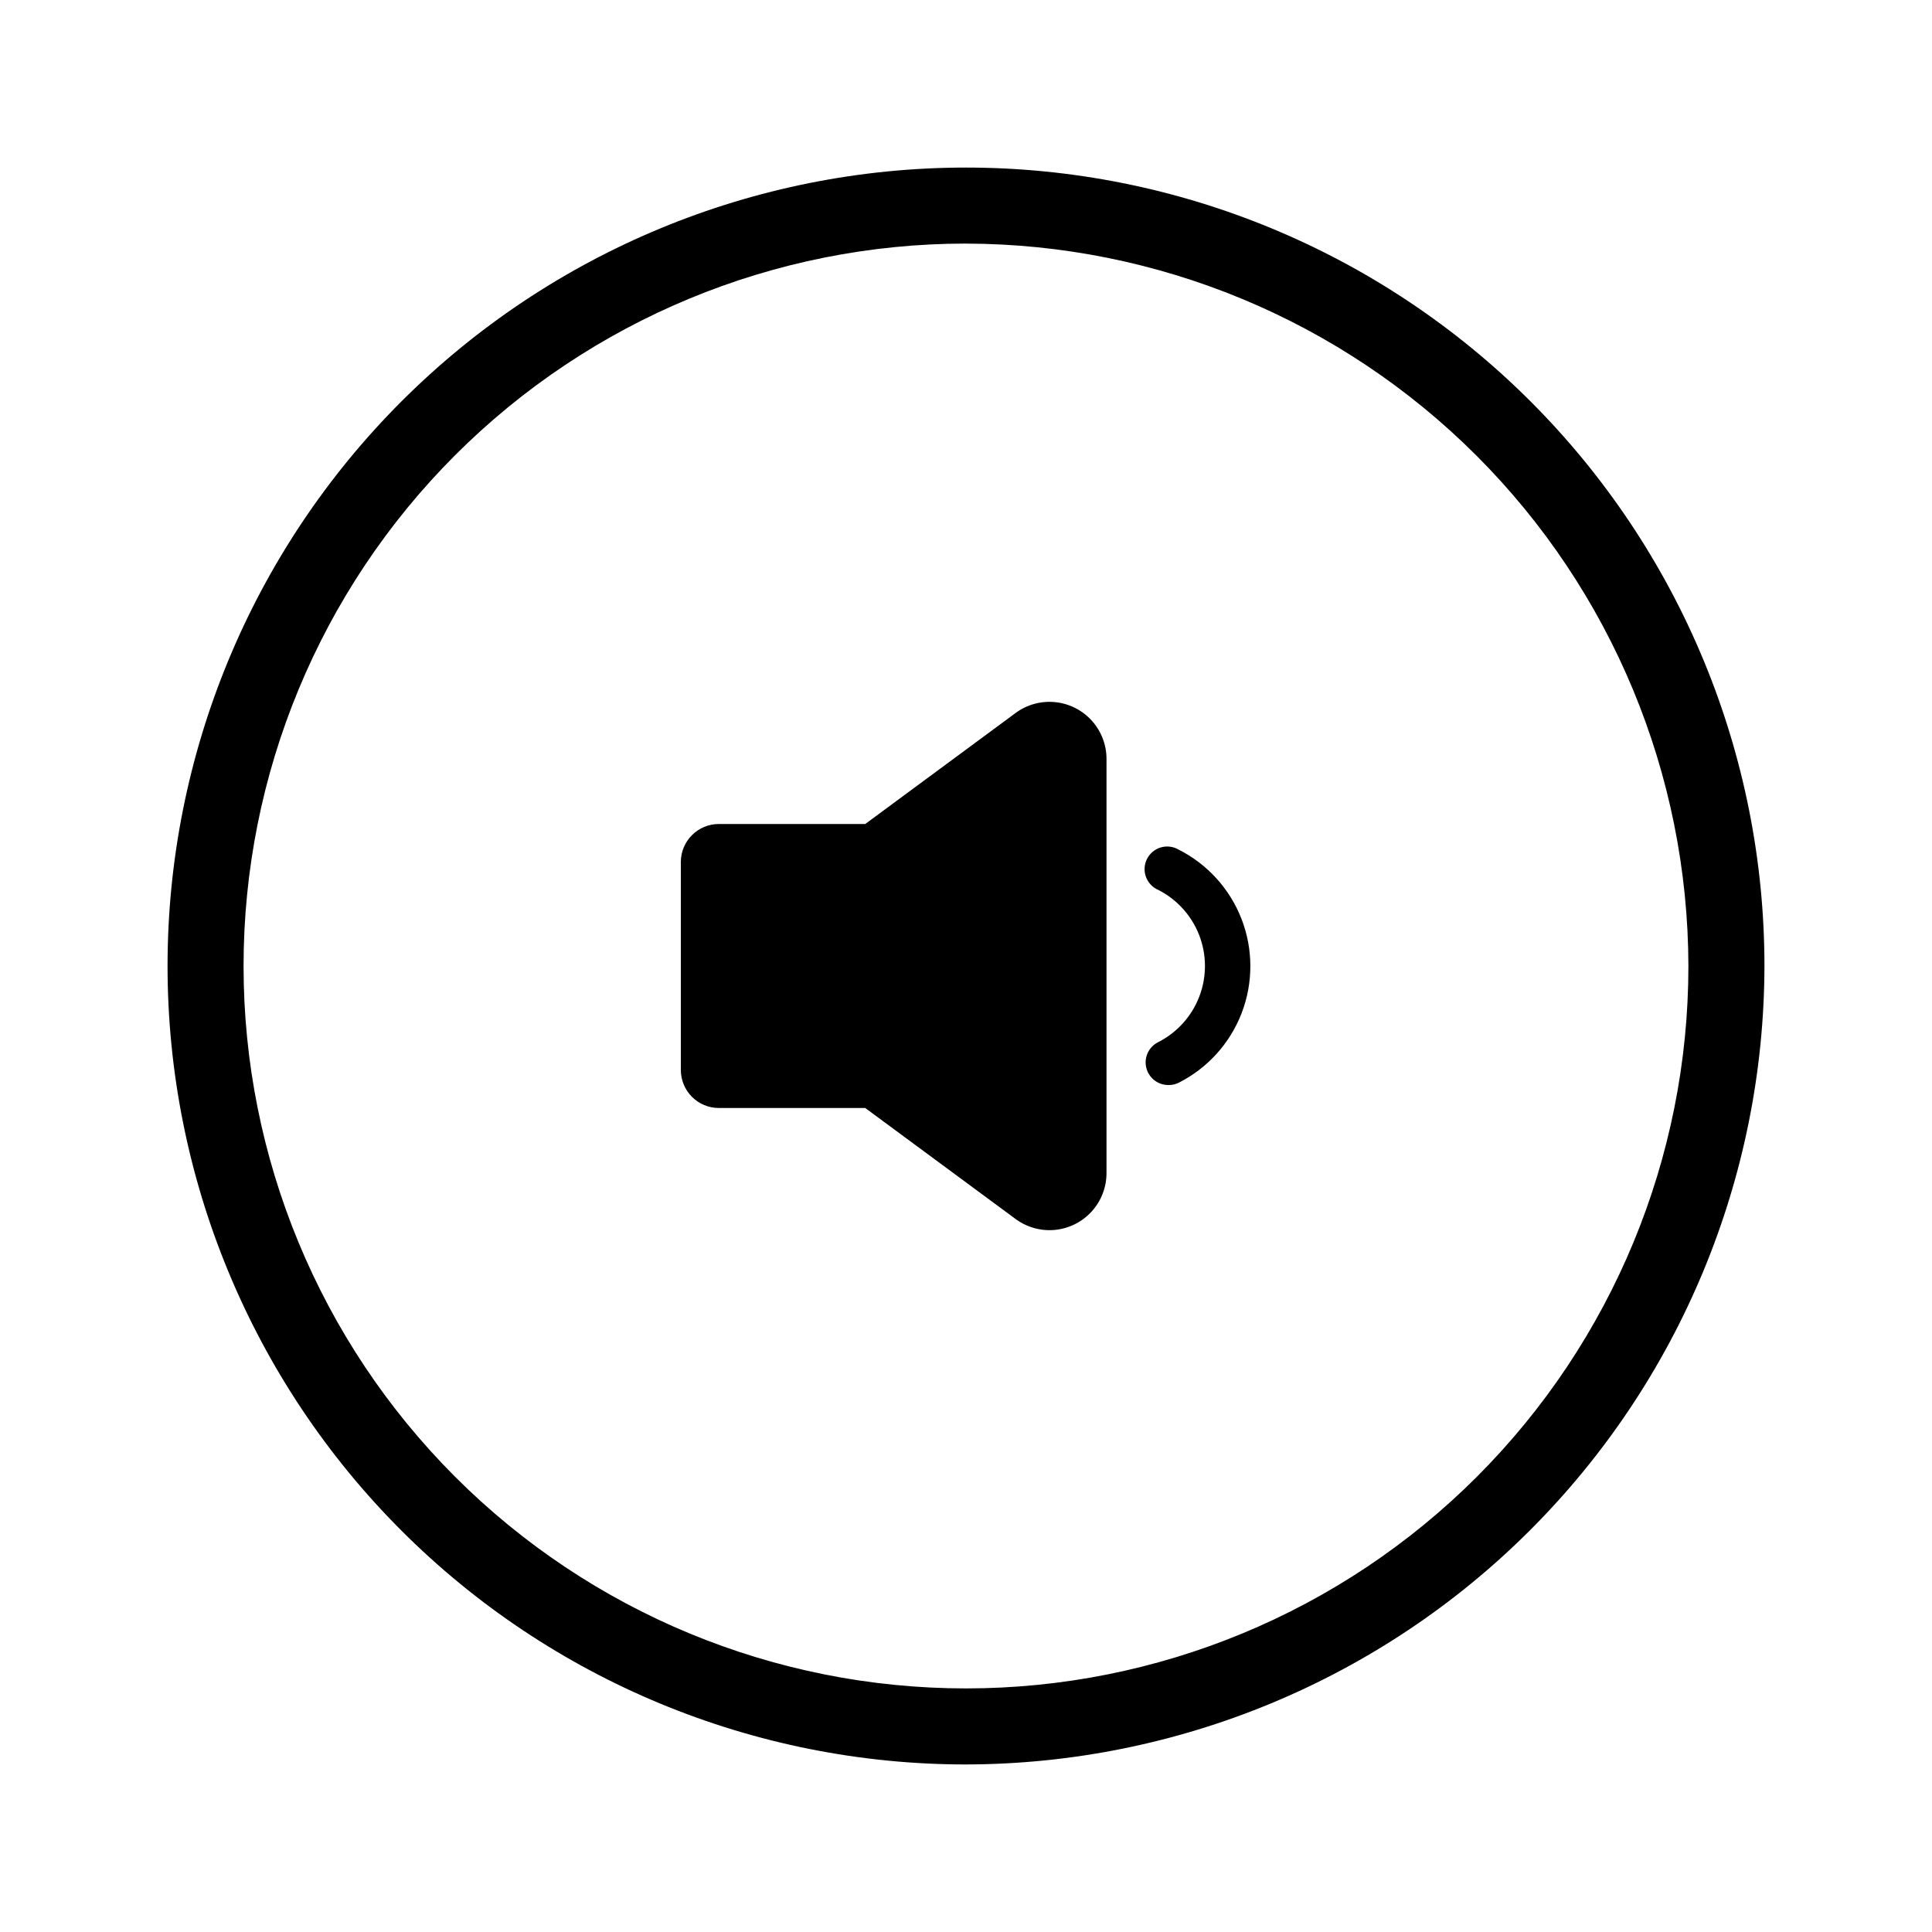
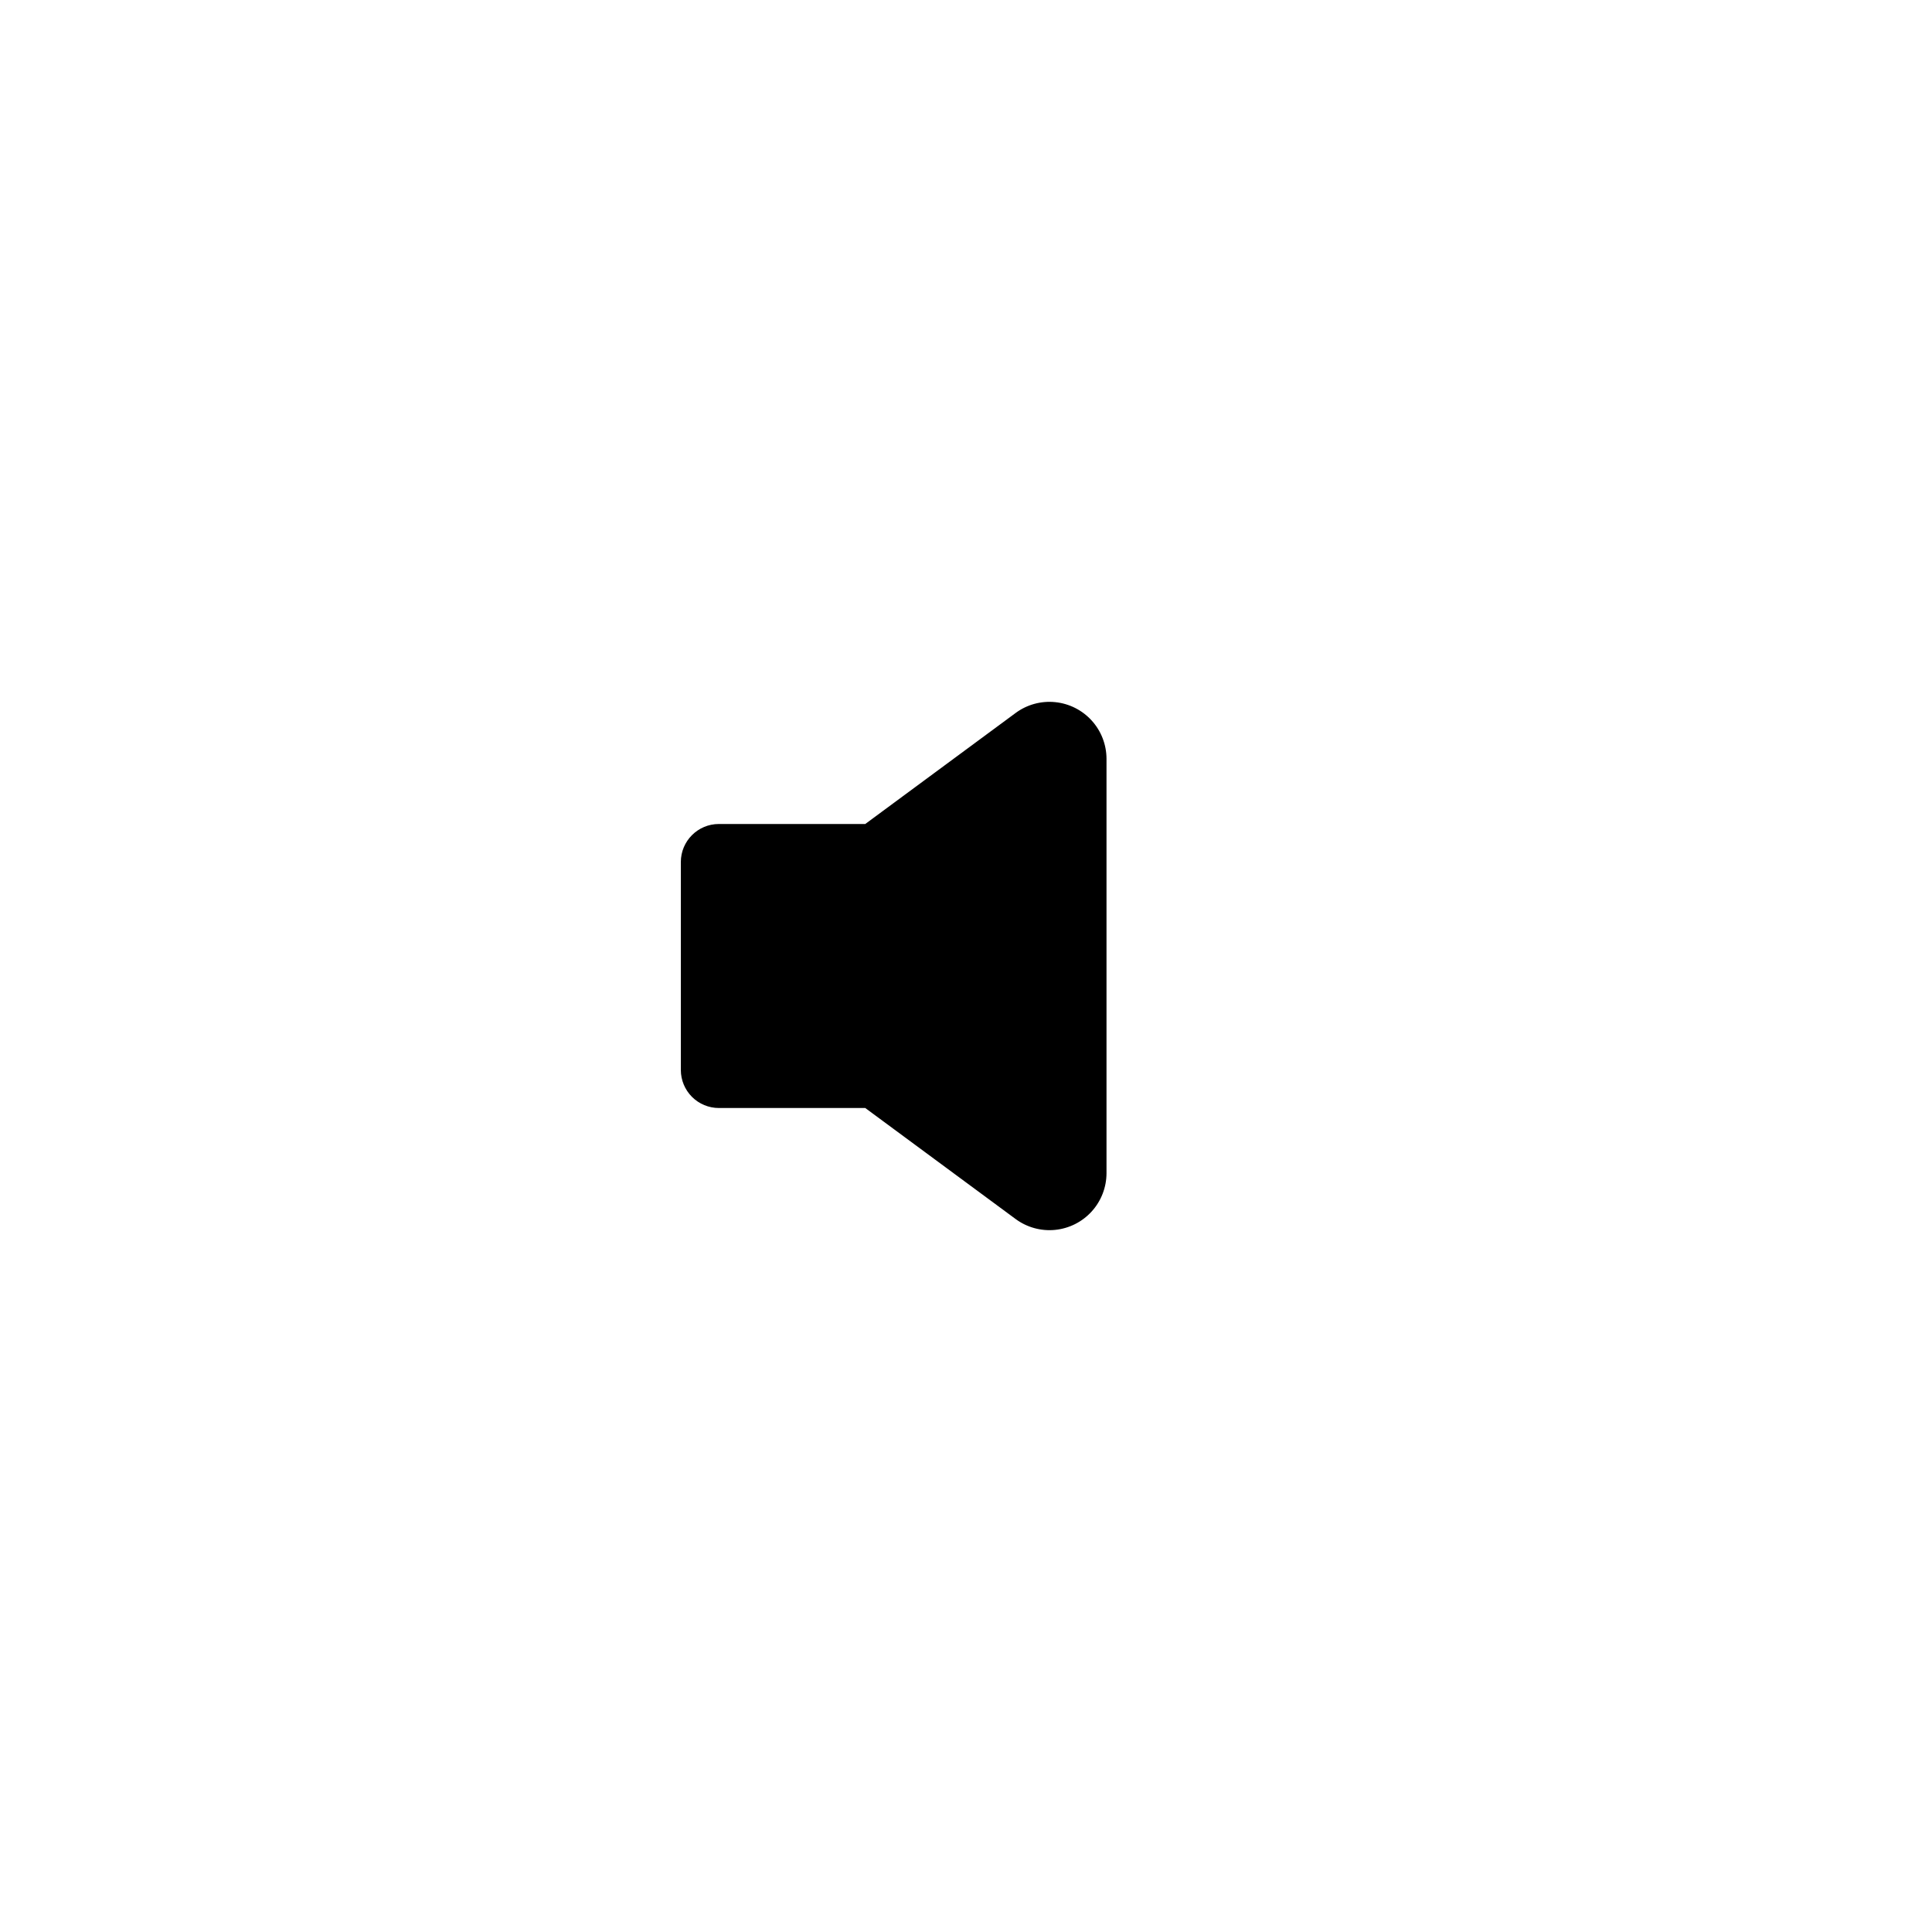
<svg xmlns="http://www.w3.org/2000/svg" fill="#000000" width="800px" height="800px" version="1.1" viewBox="144 144 512 512">
  <g>
-     <path d="m400 611.6c-56.121 0-109.94-22.293-149.62-61.977-39.684-39.68-61.977-93.504-61.977-149.62 0-56.121 22.293-109.94 61.977-149.62s93.504-61.977 149.62-61.977c56.117 0 109.94 22.293 149.62 61.977 39.684 39.684 61.977 93.504 61.977 149.62-0.105 56.086-22.434 109.84-62.094 149.5s-93.418 61.988-149.5 62.094zm0-403.05c-50.777 0-99.473 20.172-135.38 56.074s-56.074 84.598-56.074 135.38c0 50.773 20.172 99.469 56.074 135.37 35.902 35.906 84.598 56.074 135.38 56.074 50.773 0 99.469-20.168 135.37-56.074 35.906-35.902 56.074-84.598 56.074-135.37-0.094-50.746-20.293-99.391-56.176-135.27-35.883-35.883-84.523-56.082-135.27-56.176z" />
    <path d="m324.43 427.56c0 2.672 1.062 5.234 2.953 7.125 1.891 1.887 4.453 2.949 7.125 2.949h38.793l39.852 29.422c3.012 2.223 6.746 3.246 10.469 2.875 3.727-0.375 7.184-2.113 9.695-4.891 2.516-2.773 3.91-6.383 3.918-10.125v-109.83c-0.008-3.742-1.402-7.352-3.918-10.125-2.512-2.773-5.969-4.516-9.695-4.887-3.723-0.375-7.457 0.648-10.469 2.871l-39.852 29.422h-38.793c-5.566 0-10.078 4.512-10.078 10.078z" />
-     <path d="m453.7 431.54c-2.809 0.047-5.273-1.863-5.93-4.598-0.652-2.734 0.684-5.559 3.211-6.785 4.977-2.539 8.84-6.832 10.844-12.051 2-5.215 2-10.988 0-16.207-2.004-5.219-5.867-9.508-10.844-12.047-1.527-0.648-2.719-1.902-3.289-3.457-0.574-1.559-0.473-3.285 0.277-4.766 0.746-1.48 2.074-2.586 3.668-3.055 1.59-0.465 3.305-0.25 4.734 0.594 7.652 3.871 13.594 10.449 16.676 18.449 3.078 8.004 3.078 16.867 0 24.871-3.082 8-9.023 14.578-16.676 18.449-0.828 0.418-1.746 0.625-2.672 0.602z" />
  </g>
</svg>